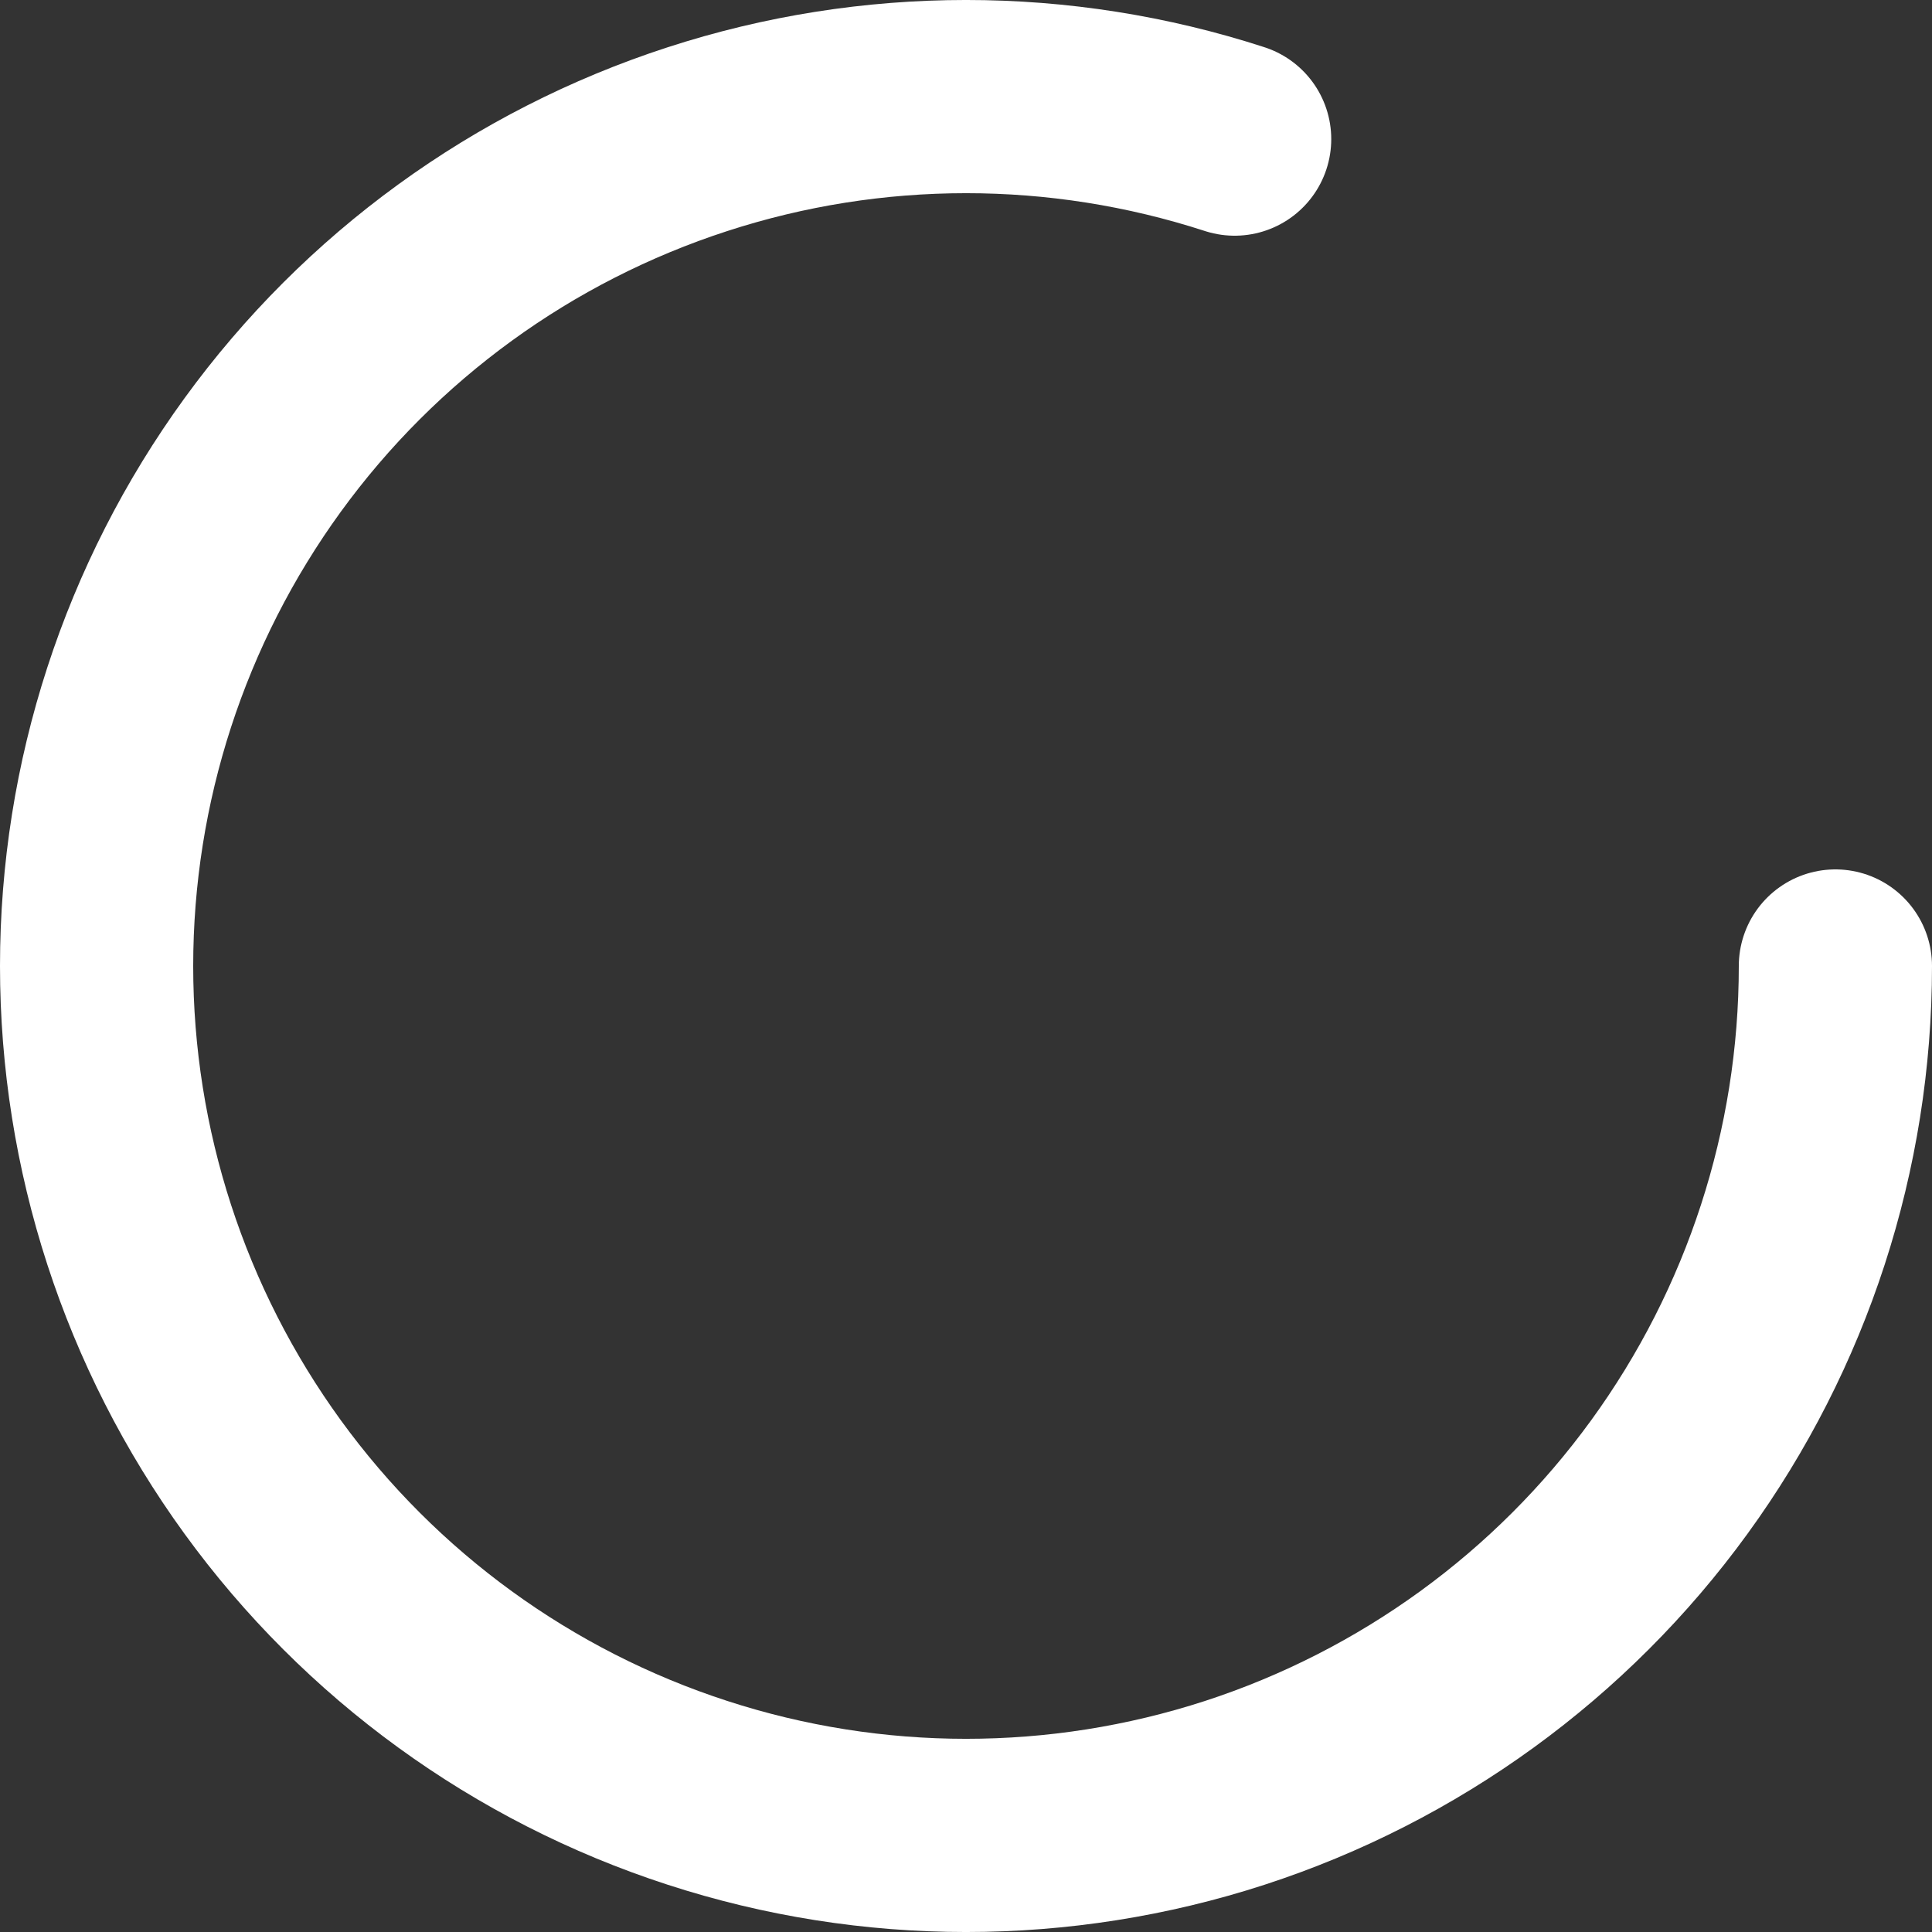
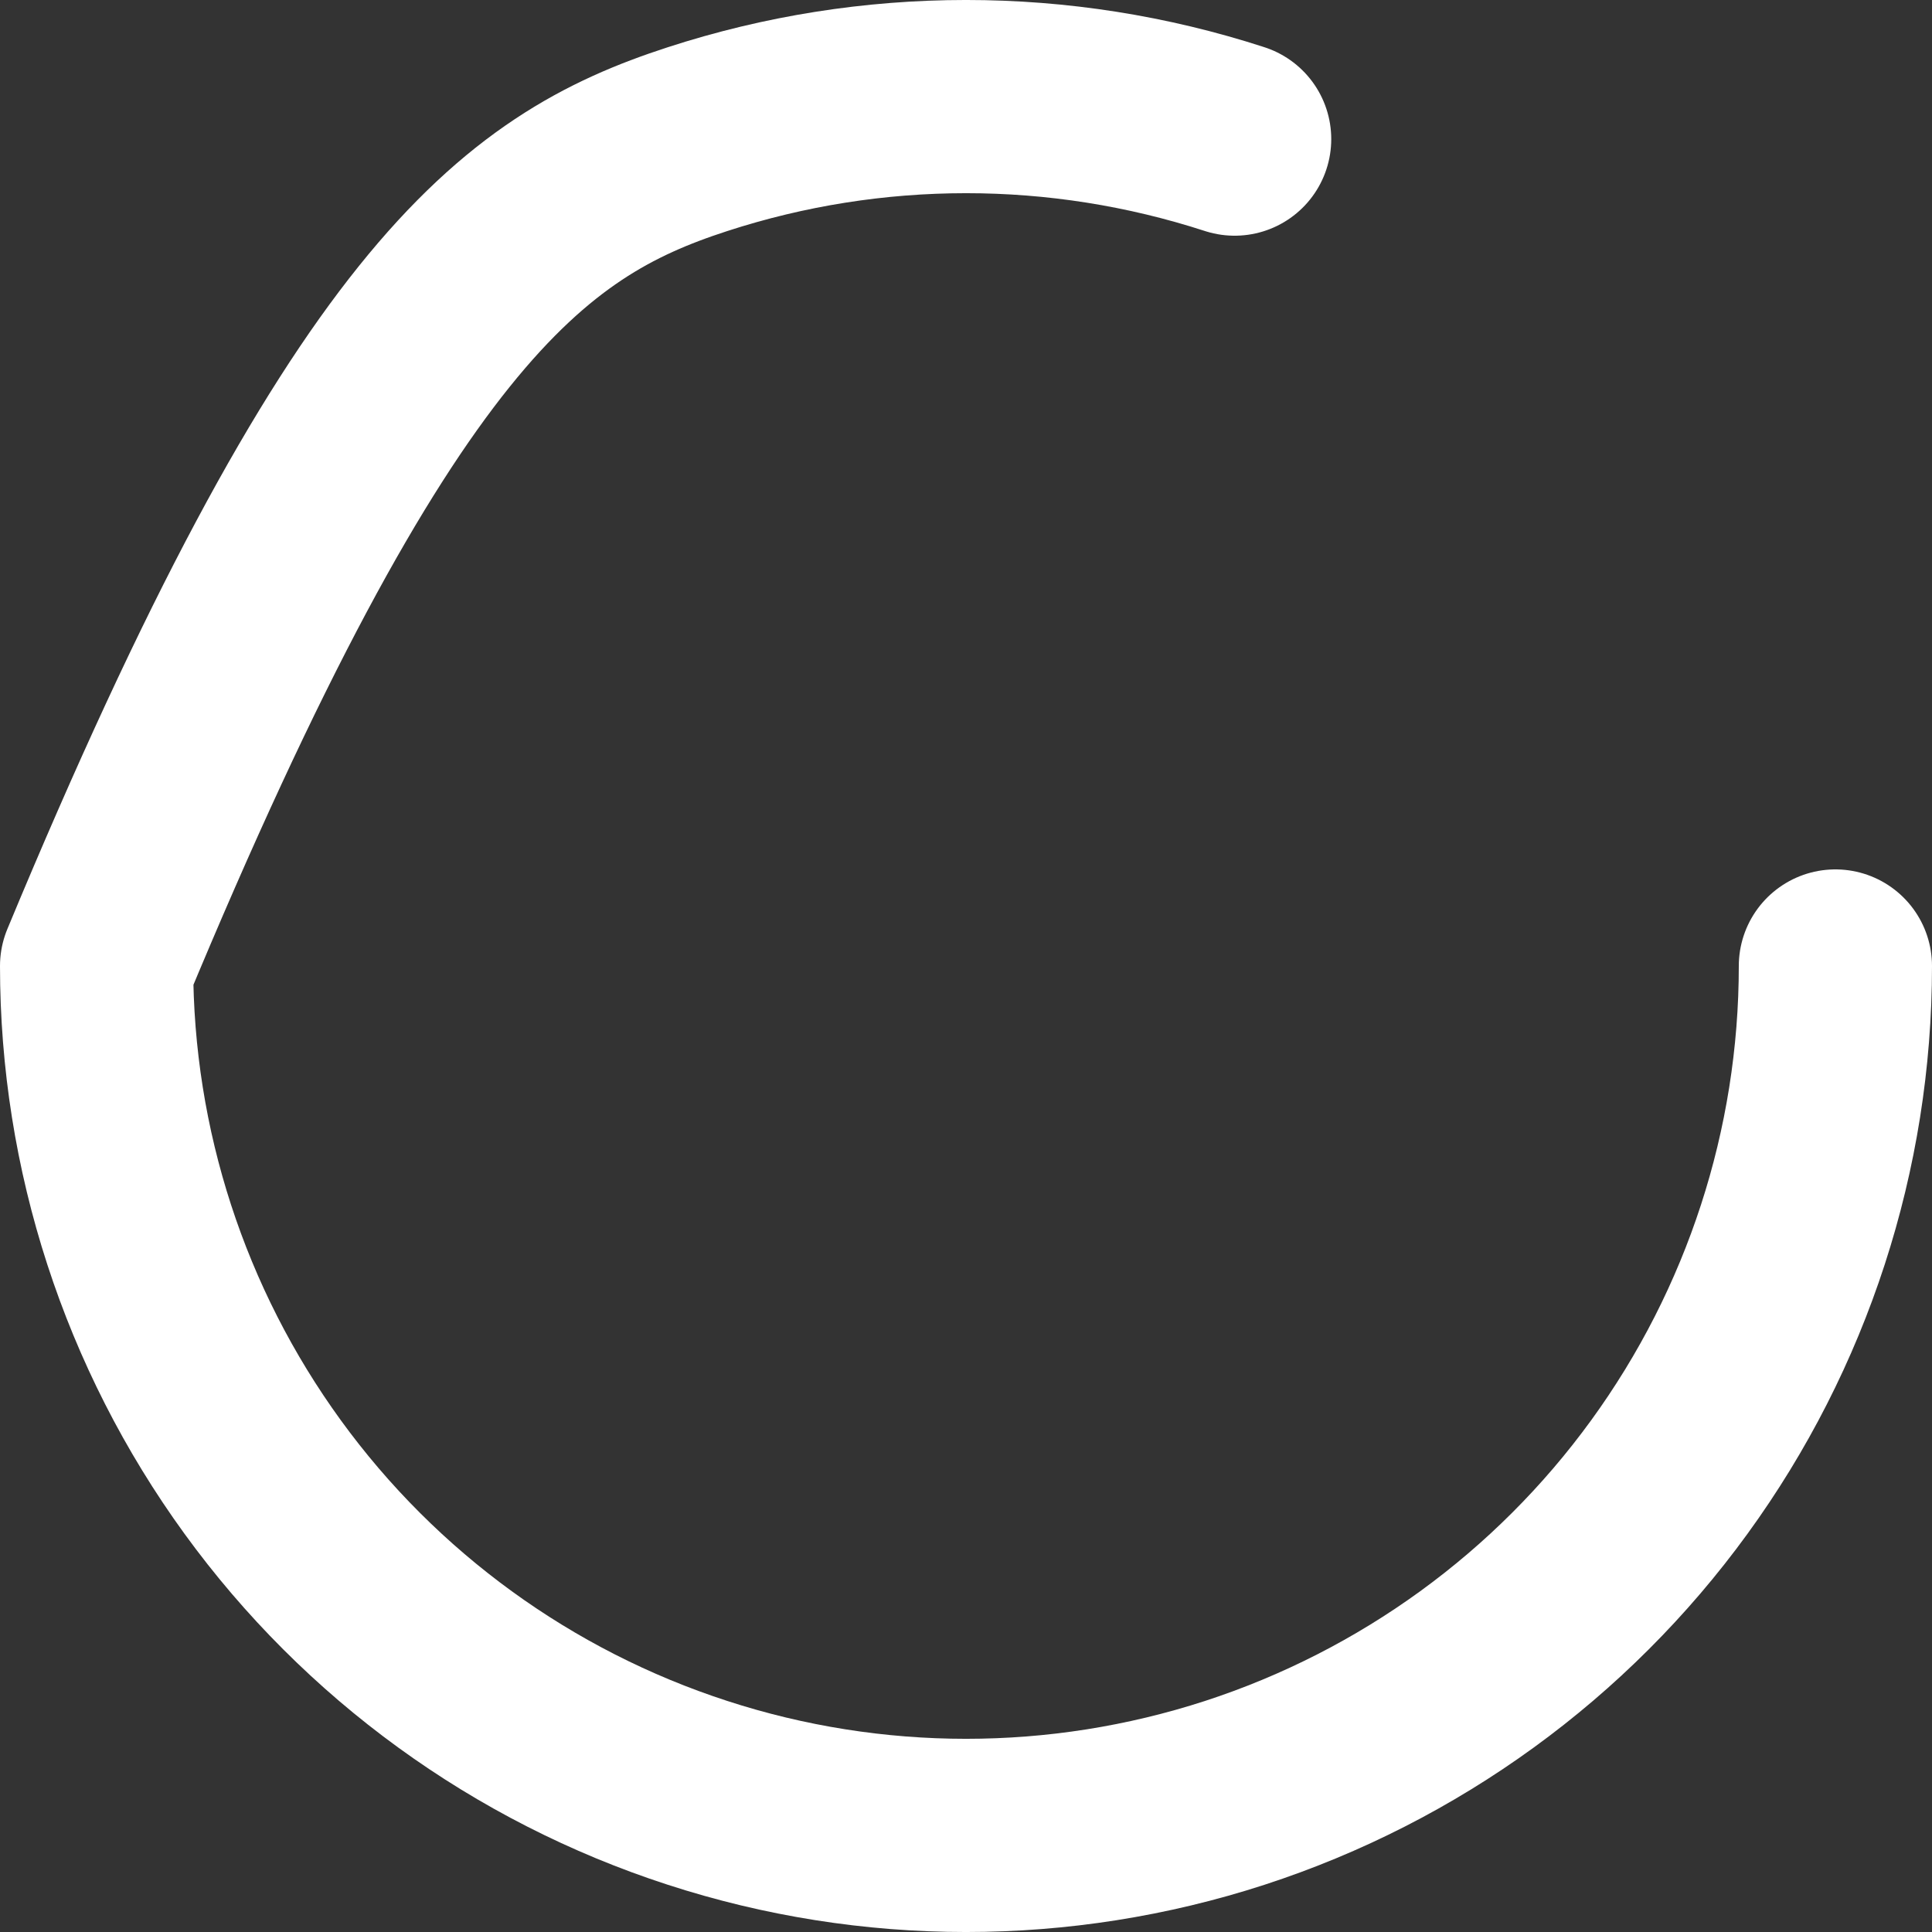
<svg xmlns="http://www.w3.org/2000/svg" width="20" height="20" viewBox="0 0 20 20" fill="none">
  <rect x="0" y="0" width="20" height="20" fill="#333333" stroke="none" />
-   <path d="M19 10C19 11.901 18.398 13.753 17.281 15.29C16.164 16.828 14.588 17.972 12.781 18.56C10.973 19.147 9.026 19.147 7.219 18.559C5.411 17.972 3.836 16.828 2.719 15.29C1.602 13.752 1 11.9 1 10C1 8.099 1.602 6.248 2.719 4.71C3.836 3.172 5.411 2.028 7.219 1.441C9.026 0.853 10.973 0.853 12.781 1.44" stroke="white" stroke-width="2" stroke-linecap="round" stroke-linejoin="round" />
+   <path d="M19 10C19 11.901 18.398 13.753 17.281 15.29C16.164 16.828 14.588 17.972 12.781 18.56C10.973 19.147 9.026 19.147 7.219 18.559C5.411 17.972 3.836 16.828 2.719 15.29C1.602 13.752 1 11.9 1 10C3.836 3.172 5.411 2.028 7.219 1.441C9.026 0.853 10.973 0.853 12.781 1.44" stroke="white" stroke-width="2" stroke-linecap="round" stroke-linejoin="round" />
</svg>